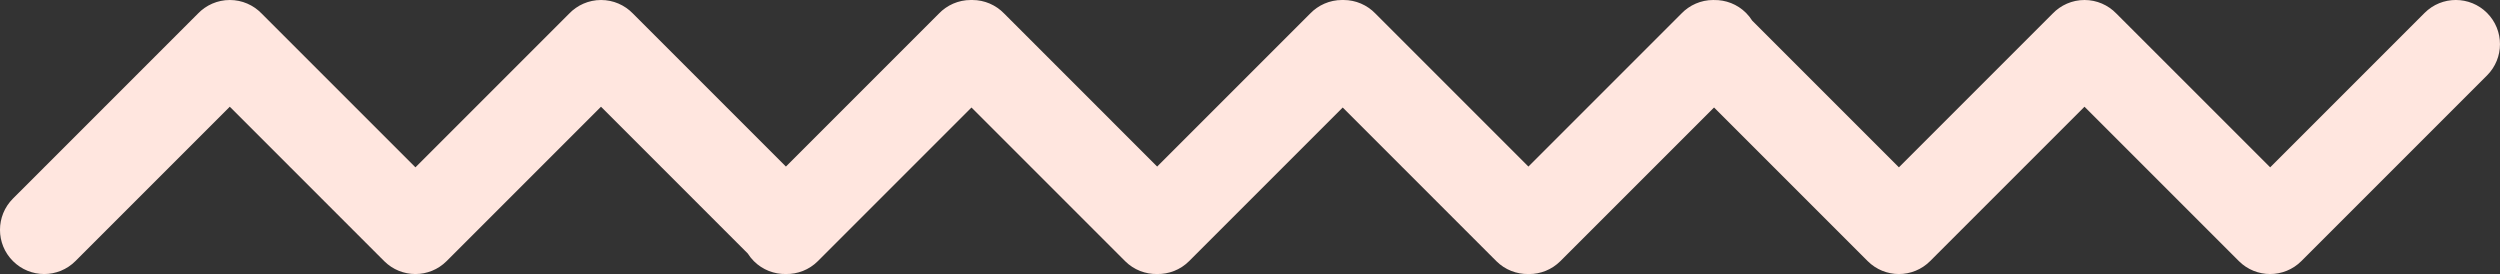
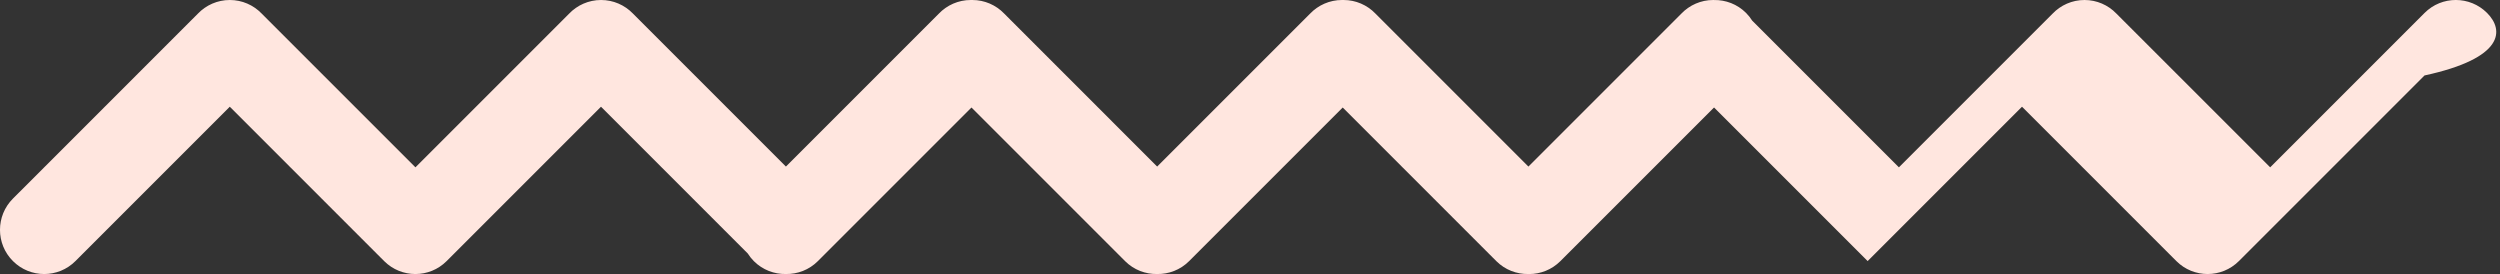
<svg xmlns="http://www.w3.org/2000/svg" x="0px" y="0px" viewBox="0 0 786.15 86.17" style="vertical-align: middle; max-width: 100%; width: 100%;" width="100%">
  <rect x="0" y="0" width="786.15" height="86.17" fill="#333333" stroke="none" />
-   <path d="M782.08,4.07c-5.43-5.43-14.23-5.43-19.65,0l-48.55,48.55L665.49,4.24C662.92,1.58,659.34,0,655.5,0  c-3.88,0-7.49,1.61-10.07,4.32l-48.3,48.3L550.99,6.48c-0.54-0.85-1.17-1.66-1.92-2.41c-2.78-2.78-6.44-4.12-10.08-4.06  c-0.08,0-0.16-0.01-0.24-0.01c-3.88,0-7.49,1.61-10.07,4.32l-48.06,48.06L432.49,4.24C429.92,1.58,426.34,0,422.5,0  c-0.08,0-0.16,0.01-0.24,0.01c-0.08,0-0.16-0.01-0.25-0.01c-3.88,0-7.49,1.61-10.07,4.32l-48.06,48.06L315.75,4.24  C313.18,1.58,309.6,0,305.76,0c-0.08,0-0.16,0.01-0.24,0.01c-0.08,0-0.16-0.01-0.25-0.01c-3.88,0-7.49,1.61-10.07,4.32l-48.06,48.06  L199.01,4.24C196.43,1.58,192.85,0,189.01,0c-3.88,0-7.49,1.61-10.07,4.32l-48.3,48.3L82.26,4.24C79.69,1.58,76.11,0,72.27,0  c-3.88,0-7.49,1.61-10.07,4.32L4.07,62.45c-5.43,5.43-5.43,14.23,0,19.65c5.43,5.43,14.23,5.43,19.65,0l48.54-48.54l48.54,48.54  c5.43,5.43,14.23,5.43,19.65,0l48.54-48.54l46.15,46.15c0.54,0.85,1.17,1.66,1.91,2.4c2.78,2.78,6.43,4.12,10.07,4.06  c3.64,0.06,7.3-1.28,10.07-4.06l48.3-48.3l48.3,48.3c2.78,2.78,6.43,4.12,10.07,4.06c3.64,0.06,7.3-1.28,10.07-4.06l48.3-48.3  l48.3,48.3c2.77,2.77,6.43,4.12,10.07,4.06c0.08,0,0.17,0.01,0.25,0.01c3.56,0,7.11-1.36,9.83-4.07L539,33.8l48.3,48.3  c5.43,5.43,14.23,5.43,19.65,0l48.54-48.54l48.54,48.54c2.71,2.71,6.27,4.07,9.83,4.07c3.56,0,7.11-1.36,9.83-4.07l58.37-58.37  C787.5,18.3,787.5,9.5,782.08,4.07z" fill="rgb(255,230,223)">
+   <path d="M782.08,4.07c-5.43-5.43-14.23-5.43-19.65,0l-48.55,48.55L665.49,4.24C662.92,1.58,659.34,0,655.5,0  c-3.88,0-7.49,1.61-10.07,4.32l-48.3,48.3L550.99,6.48c-0.54-0.85-1.17-1.66-1.92-2.41c-2.78-2.78-6.44-4.12-10.08-4.06  c-0.08,0-0.16-0.01-0.24-0.01c-3.88,0-7.49,1.61-10.07,4.32l-48.06,48.06L432.49,4.24C429.92,1.58,426.34,0,422.5,0  c-0.08,0-0.16,0.01-0.24,0.01c-0.08,0-0.16-0.01-0.25-0.01c-3.88,0-7.49,1.61-10.07,4.32l-48.06,48.06L315.75,4.24  C313.18,1.58,309.6,0,305.76,0c-0.08,0-0.16,0.01-0.24,0.01c-0.08,0-0.16-0.01-0.25-0.01c-3.88,0-7.49,1.61-10.07,4.32l-48.06,48.06  L199.01,4.24C196.43,1.58,192.85,0,189.01,0c-3.88,0-7.49,1.61-10.07,4.32l-48.3,48.3L82.26,4.24C79.69,1.58,76.11,0,72.27,0  c-3.88,0-7.49,1.61-10.07,4.32L4.07,62.45c-5.43,5.43-5.43,14.23,0,19.65c5.43,5.43,14.23,5.43,19.65,0l48.54-48.54l48.54,48.54  c5.43,5.43,14.23,5.43,19.65,0l48.54-48.54l46.15,46.15c0.54,0.85,1.17,1.66,1.91,2.4c2.78,2.78,6.43,4.12,10.07,4.06  c3.64,0.06,7.3-1.28,10.07-4.06l48.3-48.3l48.3,48.3c2.78,2.78,6.43,4.12,10.07,4.06c3.64,0.06,7.3-1.28,10.07-4.06l48.3-48.3  l48.3,48.3c2.77,2.77,6.43,4.12,10.07,4.06c0.08,0,0.17,0.01,0.25,0.01c3.56,0,7.11-1.36,9.83-4.07L539,33.8l48.3,48.3  l48.54-48.54l48.54,48.54c2.71,2.71,6.27,4.07,9.83,4.07c3.56,0,7.11-1.36,9.83-4.07l58.37-58.37  C787.5,18.3,787.5,9.5,782.08,4.07z" fill="rgb(255,230,223)">
   </path>
</svg>